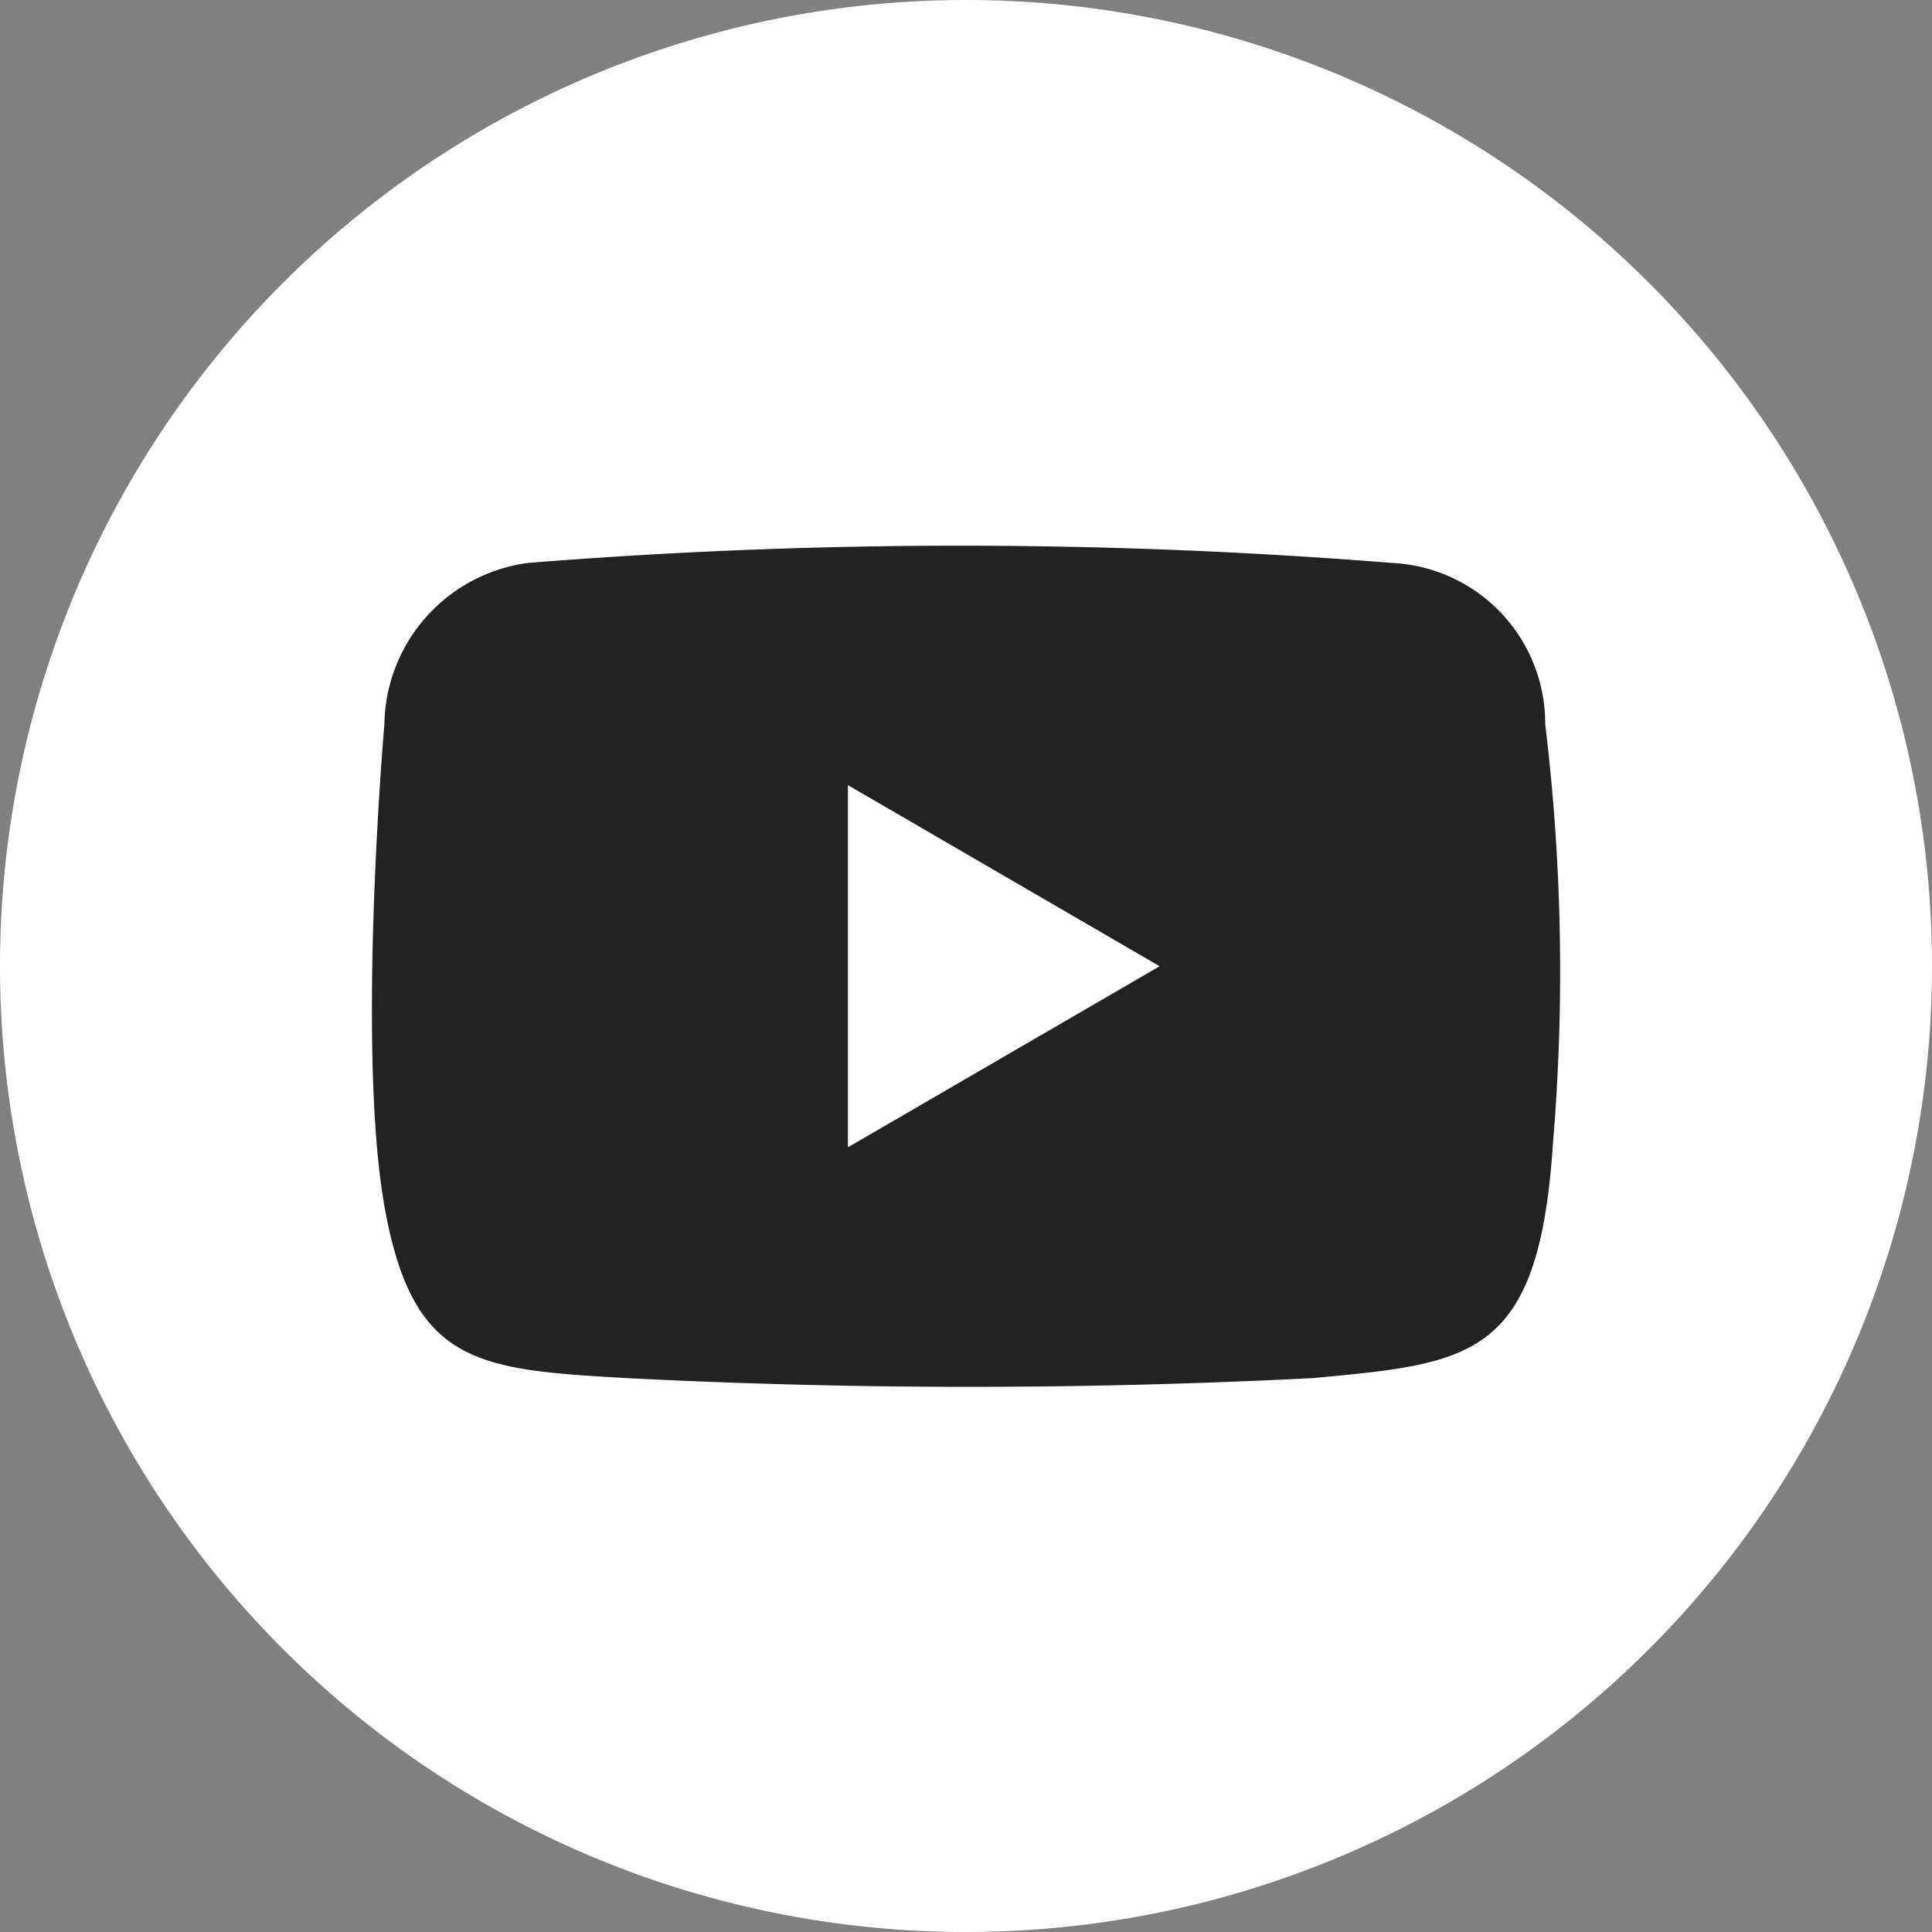
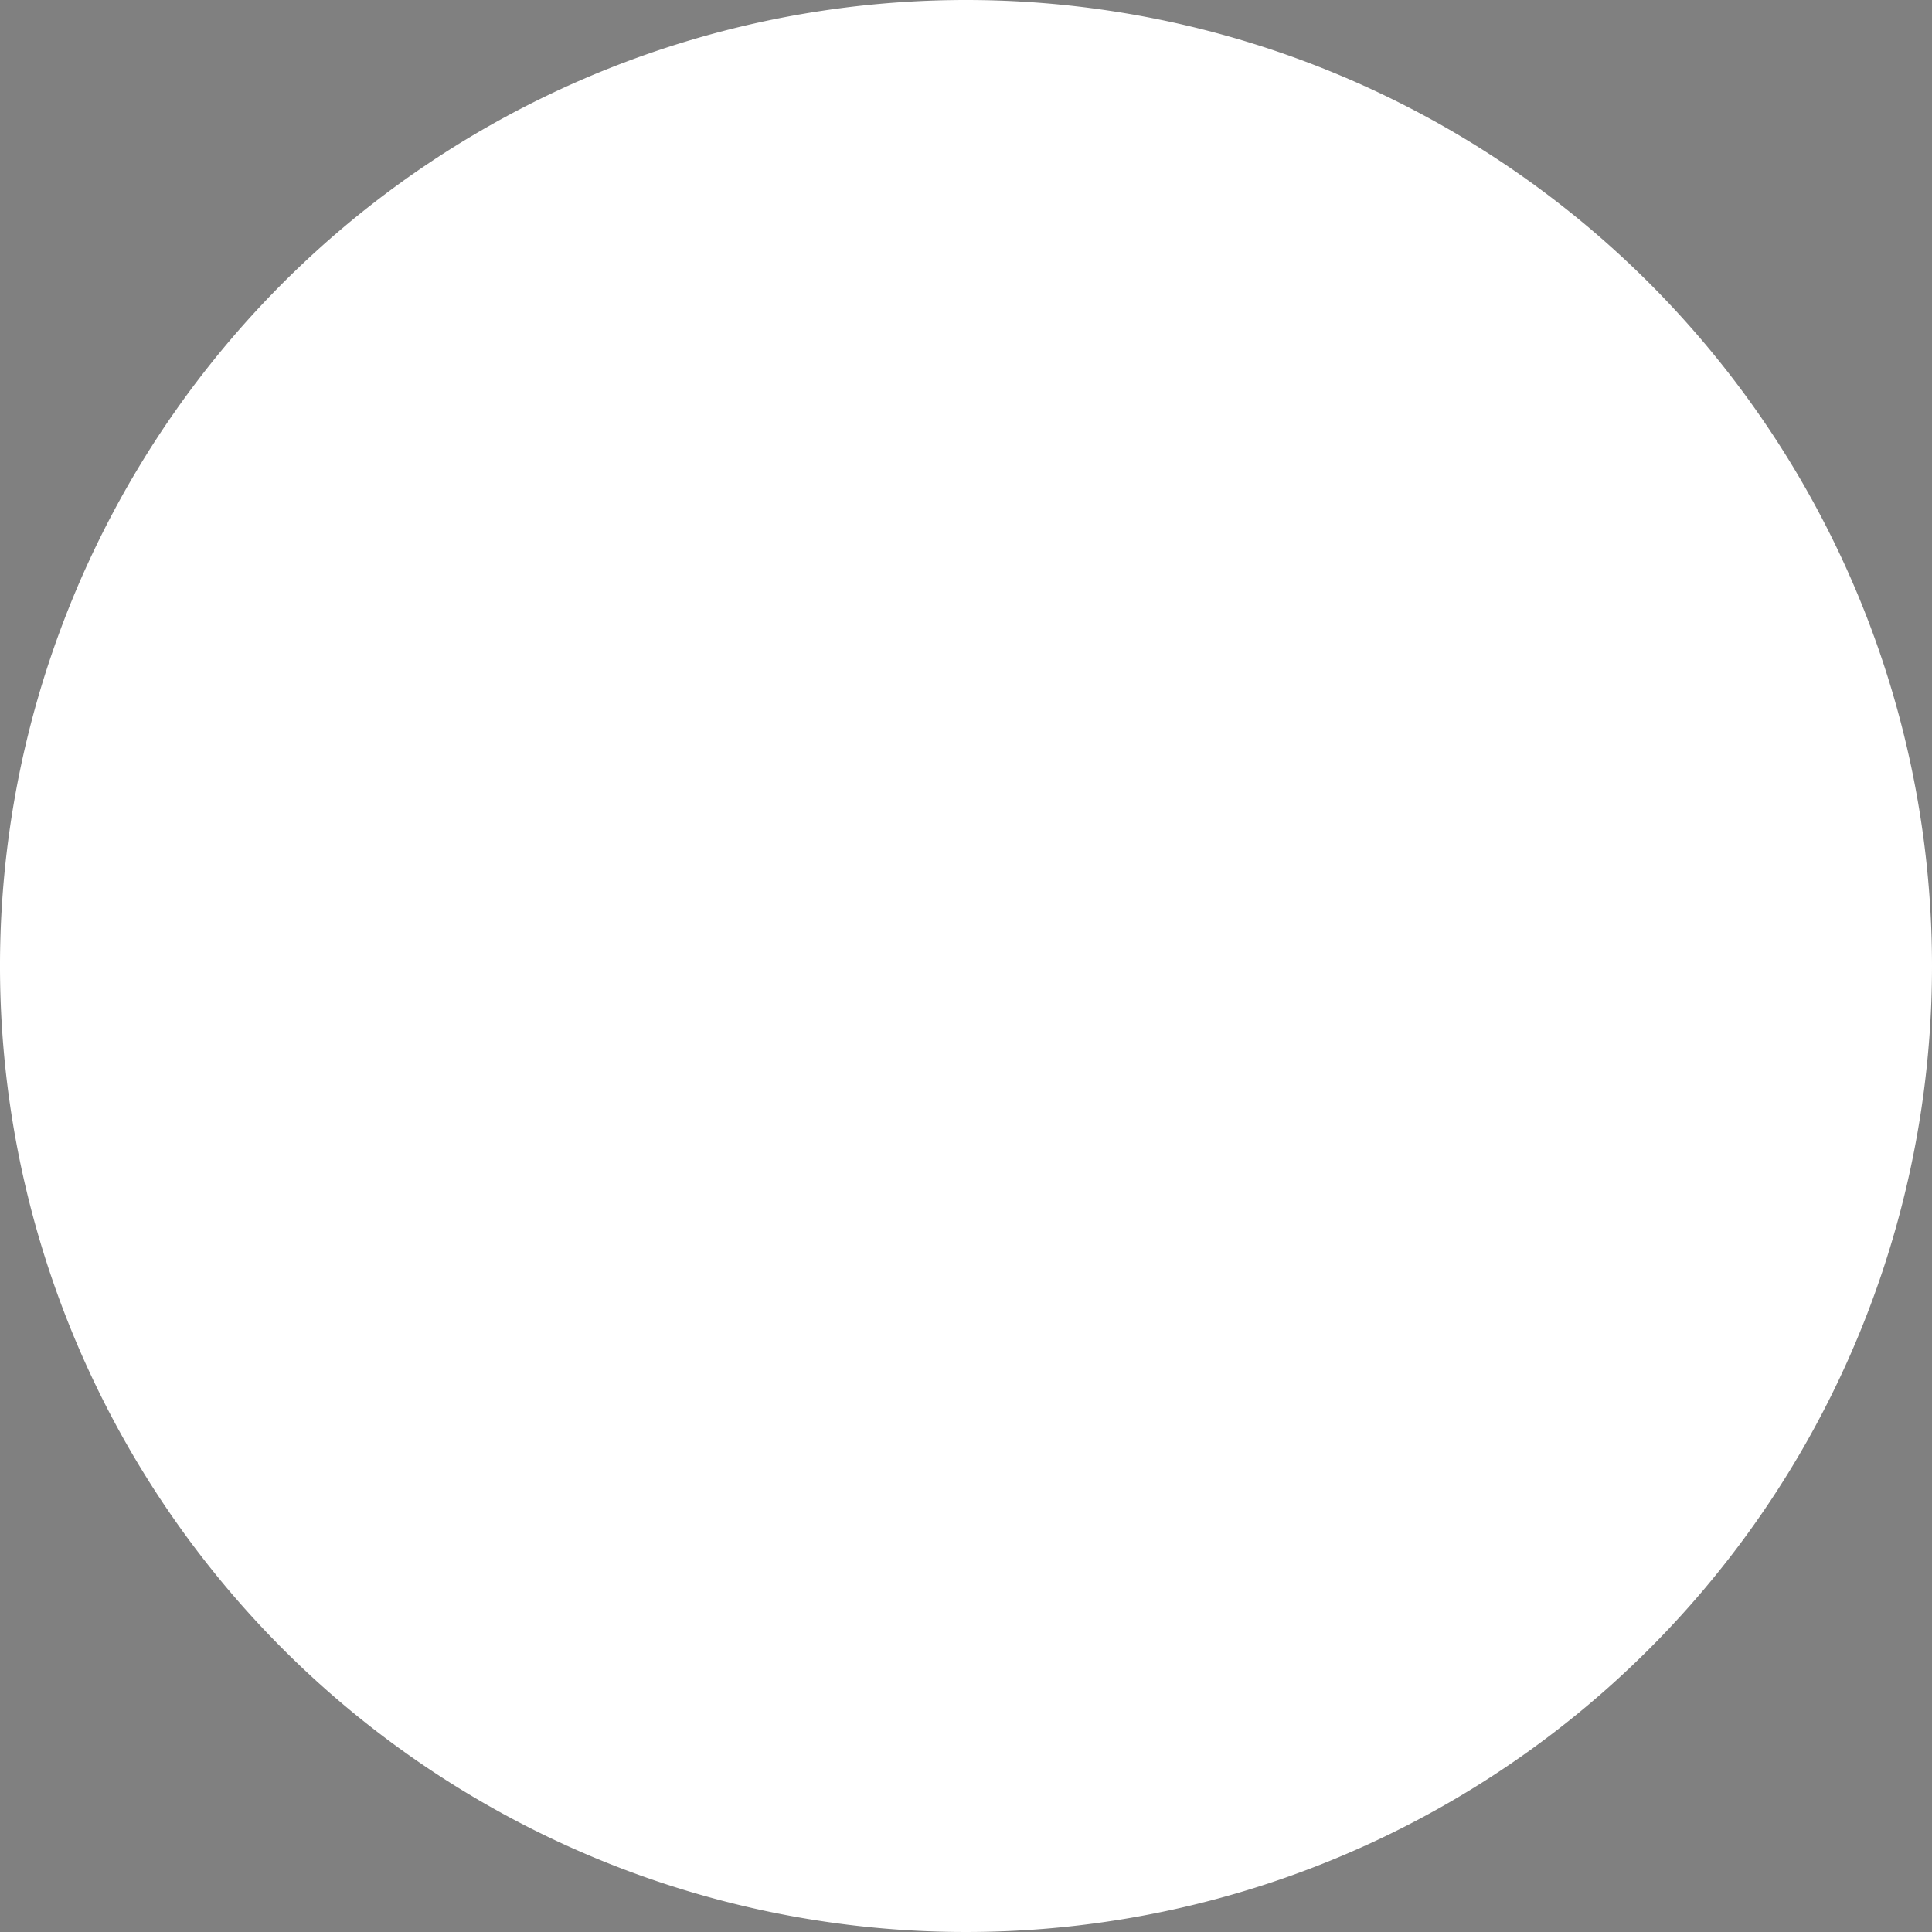
<svg xmlns="http://www.w3.org/2000/svg" width="40" height="40" viewBox="0 0 40 40">
  <rect x="0" y="0" width="40" height="40" fill="#808080" stroke="none" />
  <g id="그룹_1351" data-name="그룹 1351" transform="translate(-1599 -5755)">
    <path id="패스_61" data-name="패스 61" d="M40,20A20,20,0,1,1,20,0,20,20,0,0,1,40,20" transform="translate(1599 5755)" fill="#fff" />
-     <path id="패스_62" data-name="패스 62" d="M28.291,10.035A3.33,3.33,0,0,0,25.117,6.7,112.183,112.183,0,0,0,7.23,6.7a3.425,3.425,0,0,0-2.973,3.339s-.58,6.681,0,9.97,1.916,3.39,5.013,3.568a139.5,139.5,0,0,0,14.209,0c3.3-.307,4.683-.409,4.973-4.869a42.56,42.56,0,0,0-.161-8.669m-14.437,8.76V11.3l6.454,3.75Z" transform="translate(1602.701 5759.955)" fill="#222" />
-     <rect id="사각형_46" data-name="사각형 46" width="40" height="40" transform="translate(1599 5755)" fill="none" />
  </g>
</svg>